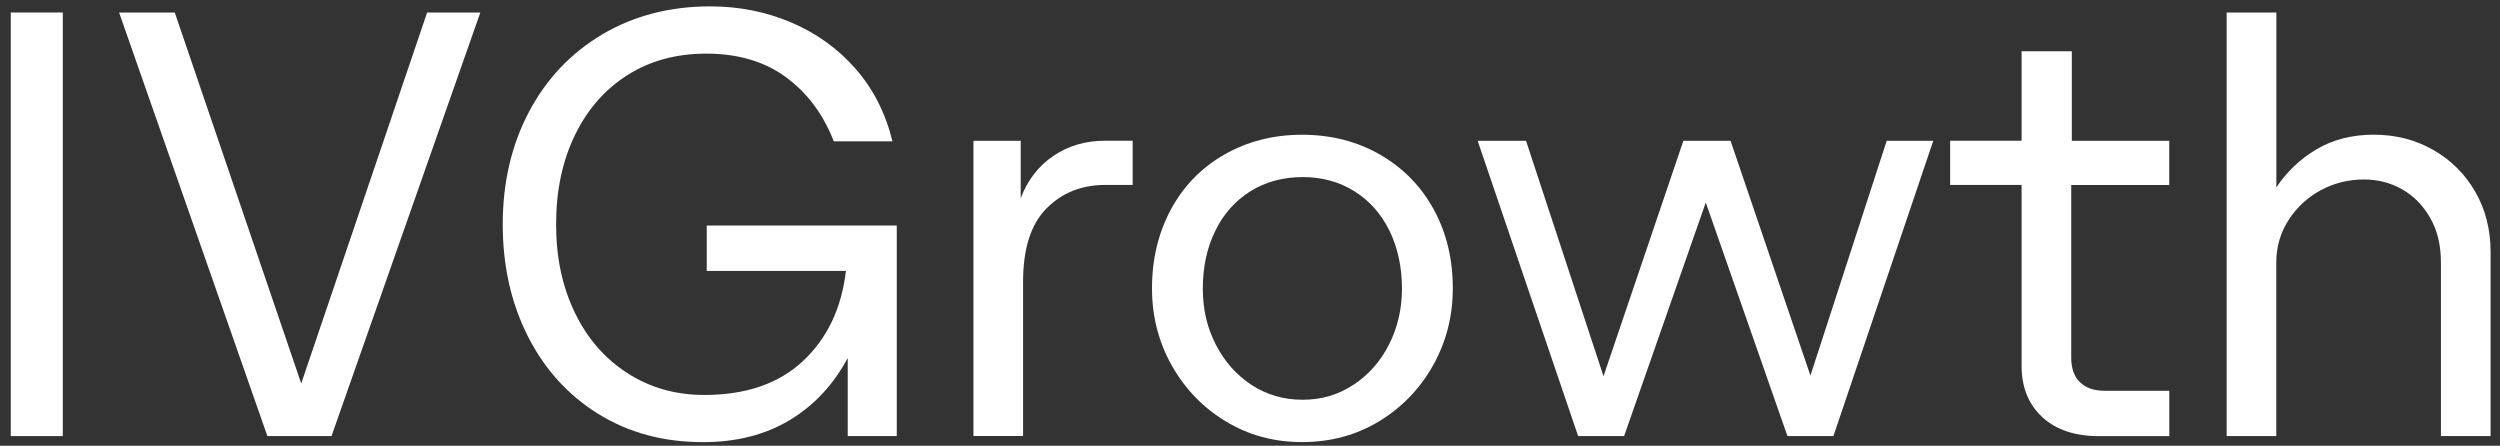
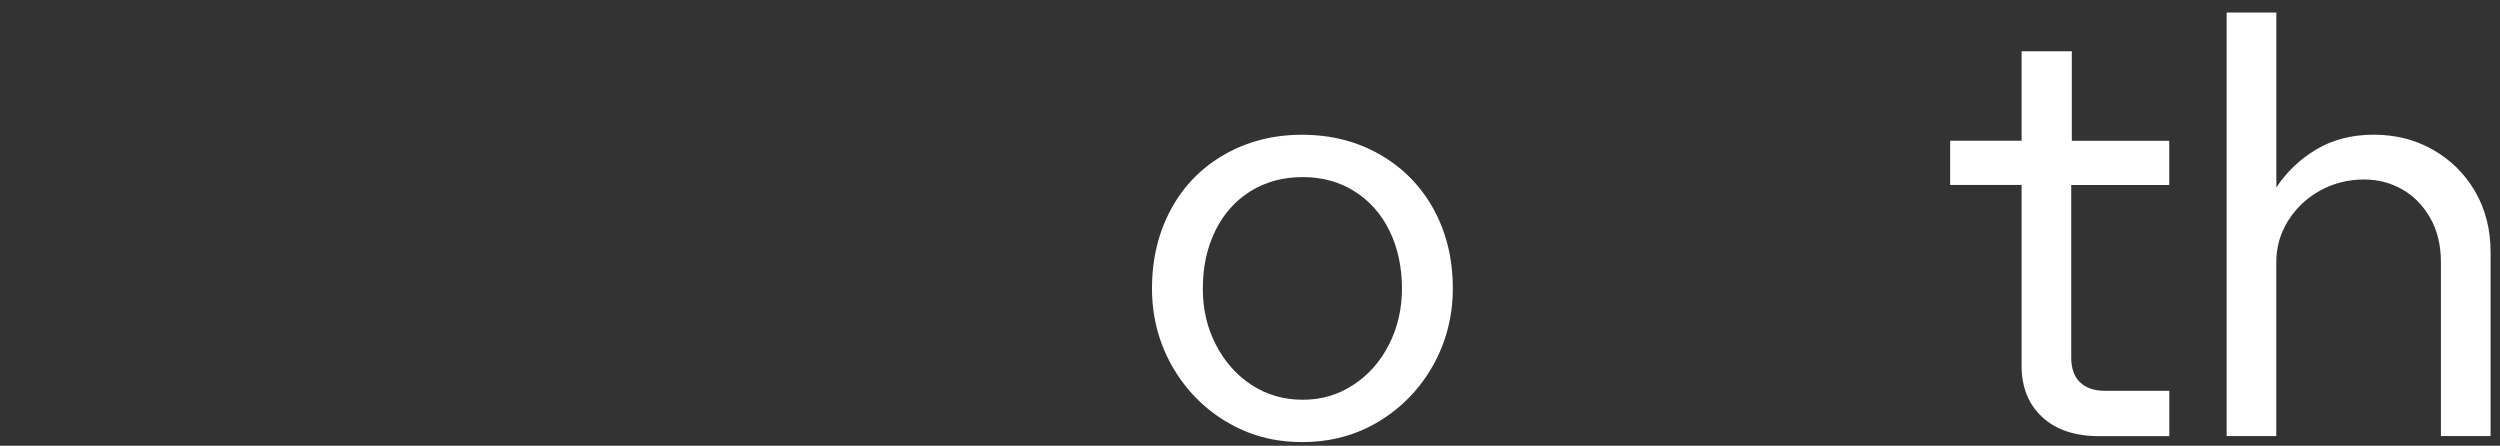
<svg xmlns="http://www.w3.org/2000/svg" width="129" height="23" viewBox="0 0 129 23" fill="none">
  <rect x="0" y="0" width="129" height="23" fill="#333333" stroke="none" />
-   <path d="M0.556 0.645H3.24V22.502H0.556V0.645Z" fill="white" />
-   <path d="M6.145 0.645H9.018L15.543 19.787L22.04 0.645H24.786L17.106 22.502H13.797L6.145 0.645Z" fill="white" />
-   <path d="M30.875 21.361C29.315 20.394 28.102 19.056 27.237 17.349C26.373 15.642 25.941 13.718 25.941 11.572C25.941 9.425 26.394 7.471 27.299 5.764C28.204 4.056 29.47 2.726 31.091 1.766C32.717 0.809 34.568 0.329 36.649 0.329C38.127 0.329 39.516 0.603 40.818 1.155C42.118 1.707 43.229 2.503 44.144 3.545C45.06 4.588 45.694 5.836 46.051 7.293H43.023C42.481 5.897 41.658 4.793 40.558 3.984C39.454 3.171 38.079 2.767 36.437 2.767C34.897 2.767 33.543 3.137 32.377 3.874C31.211 4.615 30.306 5.65 29.662 6.981C29.017 8.314 28.695 9.844 28.695 11.572C28.695 13.3 29.017 14.798 29.662 16.132C30.306 17.466 31.211 18.505 32.377 19.255C33.543 20.006 34.863 20.38 36.344 20.38C38.487 20.38 40.184 19.797 41.432 18.631C42.68 17.466 43.421 15.916 43.651 13.979H36.467V11.637H46.273V22.502H43.743V18.474C42.992 19.869 41.988 20.939 40.729 21.69C39.471 22.441 37.986 22.814 36.279 22.814C34.239 22.814 32.439 22.331 30.879 21.361H30.875Z" fill="white" />
-   <path d="M50.234 7.265H52.668V10.231C53.021 9.295 53.584 8.565 54.355 8.043C55.126 7.522 56.011 7.262 57.009 7.262H58.445V9.542H57.04C55.812 9.542 54.797 9.946 53.995 10.759C53.193 11.572 52.791 12.83 52.791 14.537V22.499H50.23V7.265H50.234Z" fill="white" />
  <path d="M63.239 21.738C62.063 21.021 61.137 20.058 60.458 18.851C59.783 17.644 59.443 16.32 59.443 14.884C59.443 13.365 59.772 12 60.427 10.793C61.082 9.586 62.004 8.643 63.191 7.968C64.377 7.293 65.707 6.953 67.189 6.953C68.67 6.953 70.031 7.296 71.217 7.982C72.403 8.667 73.326 9.61 73.981 10.807C74.636 12.004 74.965 13.361 74.965 14.88C74.965 16.317 74.625 17.637 73.95 18.847C73.274 20.054 72.345 21.017 71.169 21.734C69.993 22.451 68.666 22.811 67.189 22.811C65.711 22.811 64.415 22.451 63.239 21.734V21.738ZM69.829 19.862C70.61 19.351 71.224 18.659 71.67 17.784C72.115 16.91 72.342 15.943 72.342 14.88C72.342 13.817 72.129 12.789 71.701 11.914C71.272 11.04 70.669 10.358 69.89 9.871C69.109 9.381 68.221 9.137 67.219 9.137C66.218 9.137 65.299 9.381 64.518 9.871C63.736 10.361 63.132 11.043 62.707 11.914C62.279 12.789 62.066 13.776 62.066 14.88C62.066 15.984 62.289 16.91 62.738 17.784C63.187 18.659 63.801 19.351 64.579 19.862C65.361 20.373 66.239 20.627 67.219 20.627C68.2 20.627 69.047 20.373 69.825 19.862H69.829Z" fill="white" />
-   <path d="M76.244 7.265H78.743L82.741 19.413L86.862 7.265H89.297L93.418 19.379L97.354 7.265H99.757L94.604 22.502H92.232L88.018 10.45L83.804 22.502H81.431L76.247 7.265H76.244Z" fill="white" />
  <path d="M105.377 21.518C104.671 20.863 104.314 19.982 104.314 18.878V9.542H100.628V7.262H104.314V2.644H106.906V7.265H111.933V9.545H106.875V18.446C106.875 19.009 107.026 19.434 107.328 19.725C107.63 20.017 108.052 20.164 108.593 20.164H111.936V22.506H108.316C107.067 22.506 106.087 22.177 105.381 21.522L105.377 21.518Z" fill="white" />
  <path d="M117.46 0.645V9.669C118.001 8.856 118.694 8.201 119.537 7.701C120.381 7.2 121.365 6.95 122.49 6.95C123.614 6.95 124.632 7.21 125.548 7.732C126.463 8.253 127.187 8.969 127.718 9.885C128.25 10.8 128.514 11.843 128.514 13.008V22.502H125.952V13.54C125.952 12.645 125.764 11.873 125.39 11.229C125.016 10.584 124.533 10.094 123.936 9.761C123.343 9.429 122.692 9.261 121.986 9.261C121.173 9.261 120.425 9.449 119.736 9.823C119.051 10.197 118.499 10.714 118.08 11.369C117.665 12.024 117.456 12.748 117.456 13.54V22.502H114.895V0.645H117.456H117.46Z" fill="white" />
</svg>